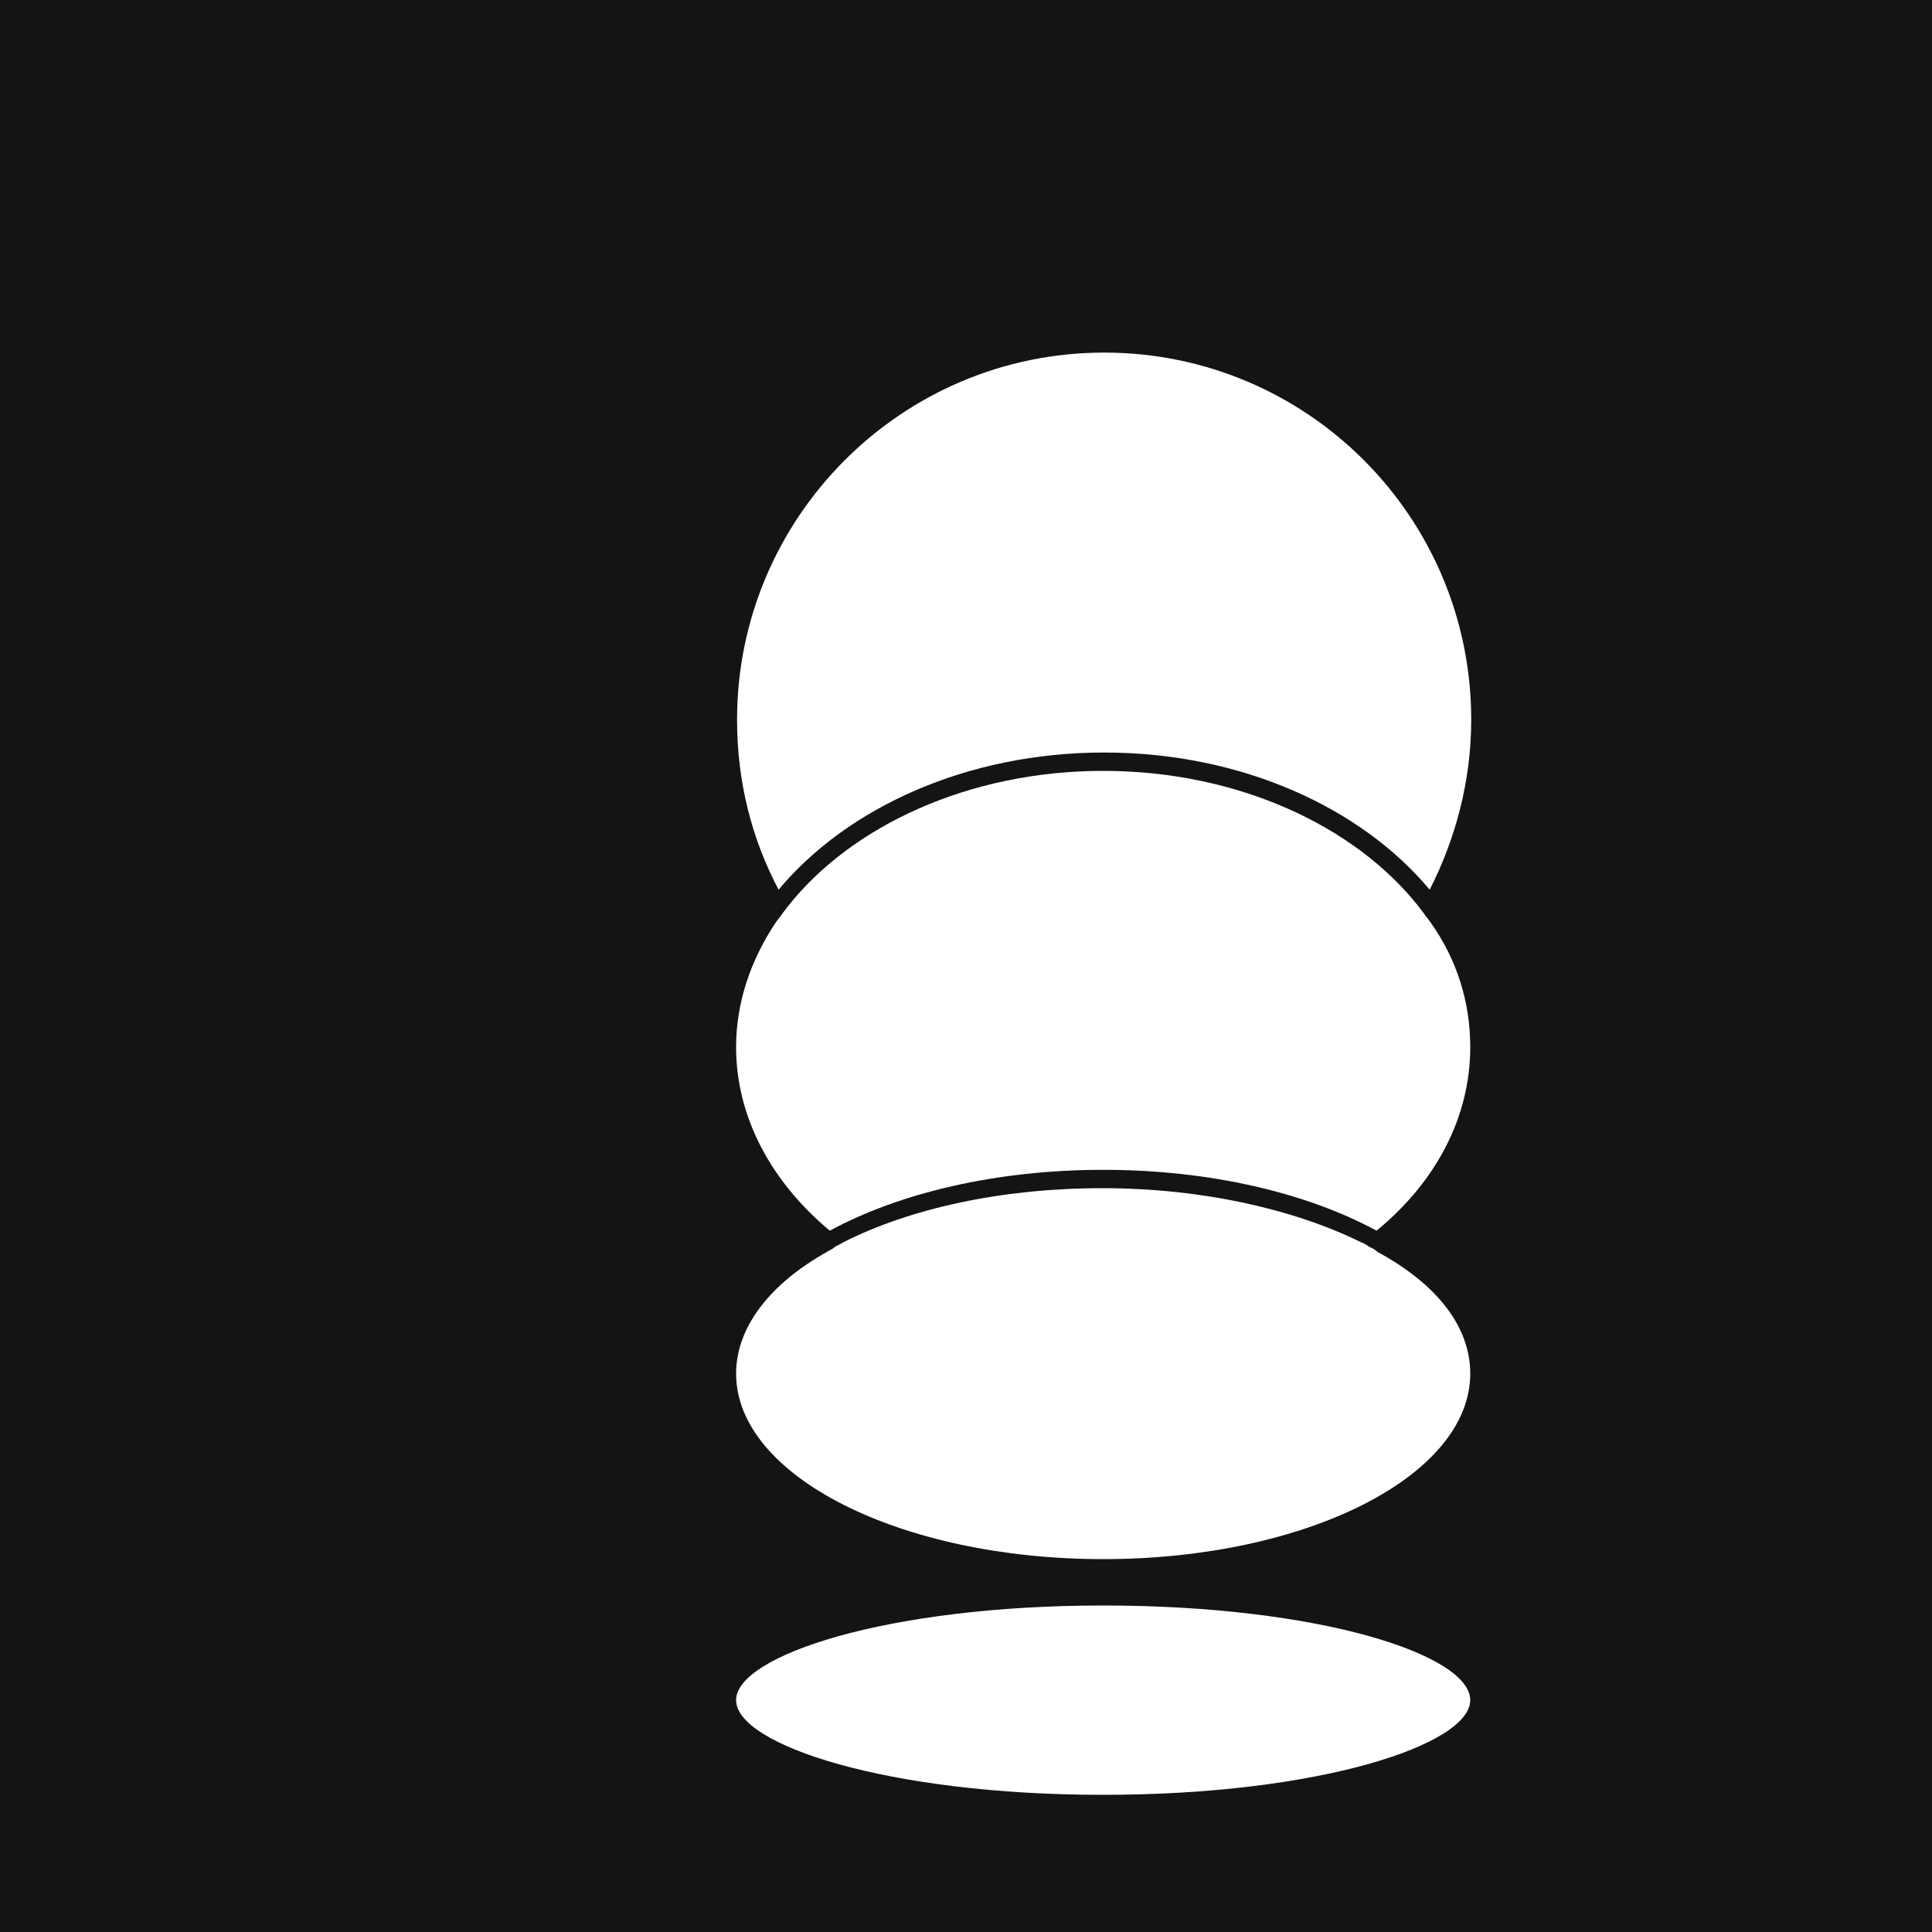
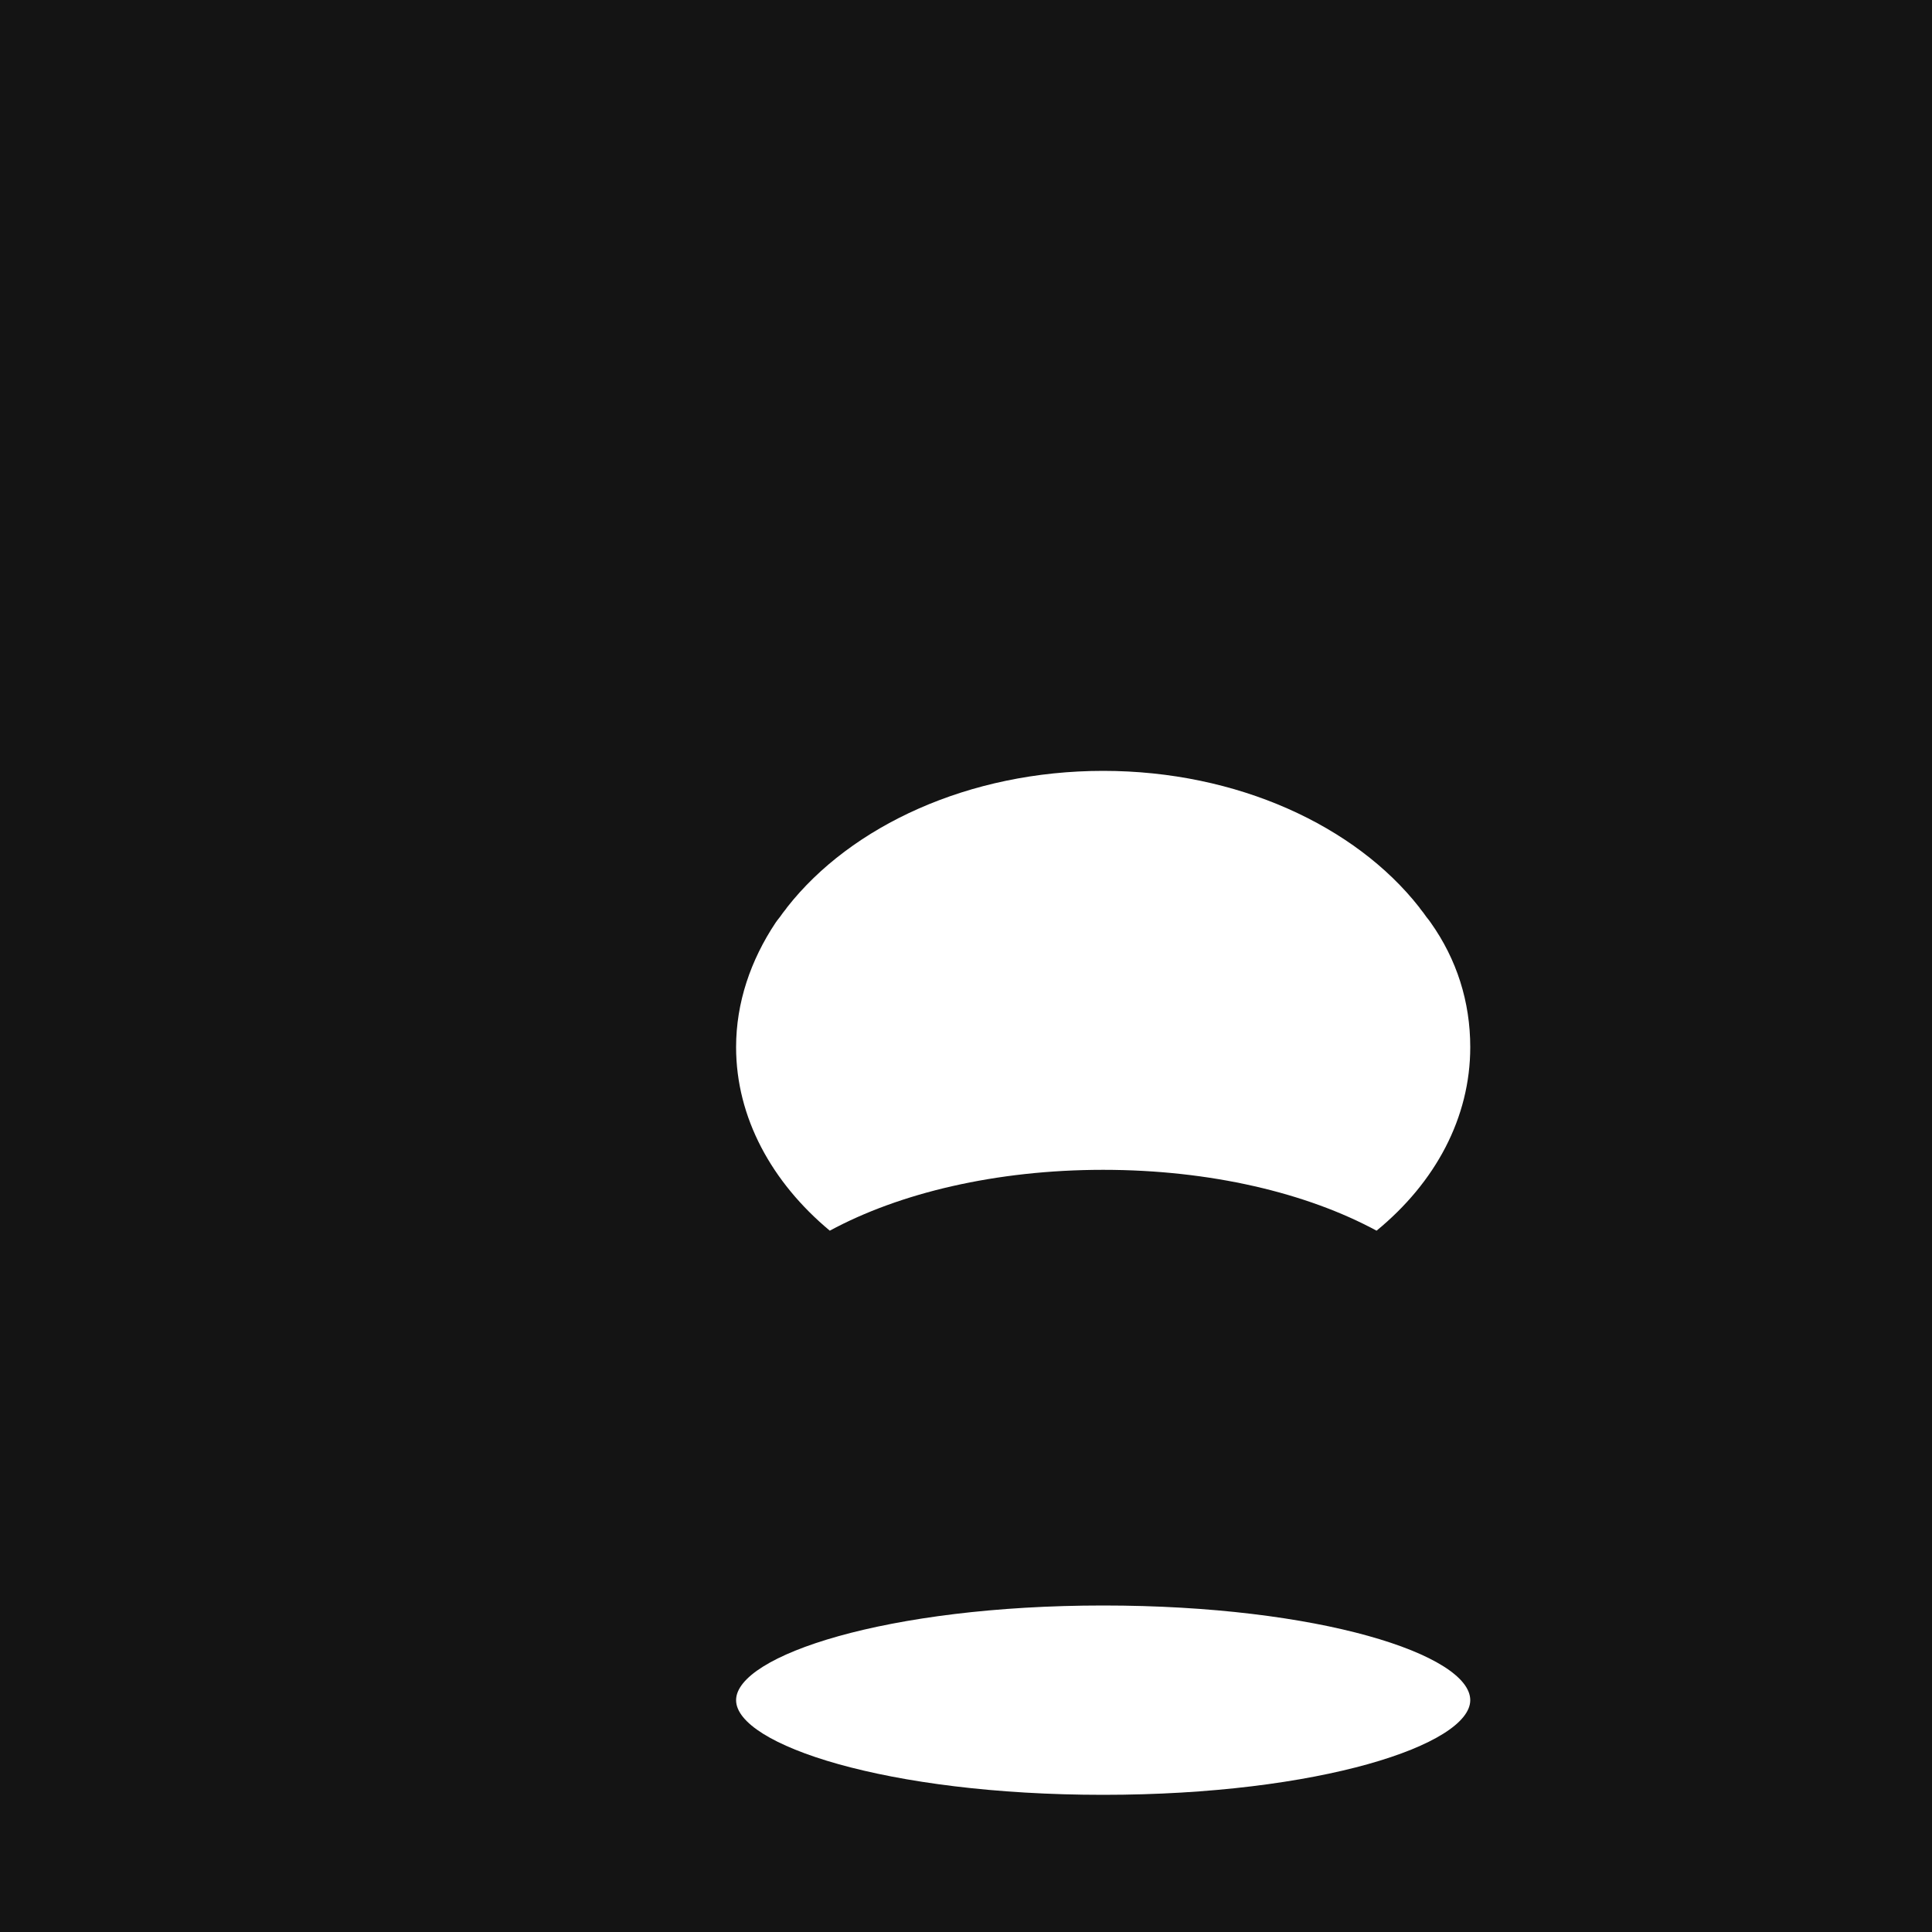
<svg xmlns="http://www.w3.org/2000/svg" width="80" height="80" viewBox="0 0 80 80" fill="none">
  <rect width="80" height="80" fill="#141414" />
-   <path d="M32.24 36.84C31.12 34.72 30.52 32.36 30.52 29.8C30.52 21.44 37.32 14.6 45.72 14.6C54.12 14.6 60.92 21.4 60.92 29.8C60.92 32.32 60.28 34.72 59.2 36.84C56.36 33.44 51.4 31.16 45.72 31.16C40.04 31.16 35.08 33.44 32.24 36.84Z" fill="white" />
  <path d="M60.88 43.36C60.88 46.28 59.44 48.96 57 50.96C54.12 49.4 50.12 48.44 45.68 48.44C41.24 48.44 37.24 49.4 34.36 50.96C31.96 48.96 30.48 46.28 30.48 43.36C30.48 41.52 31.08 39.76 32.12 38.2C32.2 38.08 32.28 38 32.36 37.88C32.44 37.76 32.52 37.68 32.6 37.56C35.24 34.2 40.12 31.92 45.68 31.92C51.24 31.92 56.12 34.2 58.76 37.56C58.84 37.68 58.92 37.76 59 37.88C59.08 38 59.16 38.08 59.24 38.2C60.32 39.72 60.88 41.48 60.88 43.36Z" fill="white" />
-   <path d="M60.88 56.88C60.88 61.12 54.08 64.56 45.68 64.56C37.28 64.56 30.48 61.12 30.48 56.88C30.48 54.96 31.88 53.16 34.24 51.84C34.36 51.76 34.48 51.72 34.56 51.64C34.68 51.56 34.8 51.52 34.92 51.44C37.68 50.04 41.48 49.2 45.64 49.2C49.8 49.2 53.6 50.08 56.36 51.44C56.48 51.48 56.6 51.56 56.72 51.64C56.84 51.68 56.96 51.76 57.04 51.84C59.48 53.16 60.88 54.92 60.88 56.88Z" fill="white" />
  <path d="M60.88 70.4C60.88 72.24 54.64 74.32 45.68 74.32C36.72 74.32 30.48 72.24 30.48 70.4C30.48 68.56 36.72 66.48 45.68 66.48C54.64 66.48 60.88 68.52 60.88 70.4Z" fill="white" />
</svg>